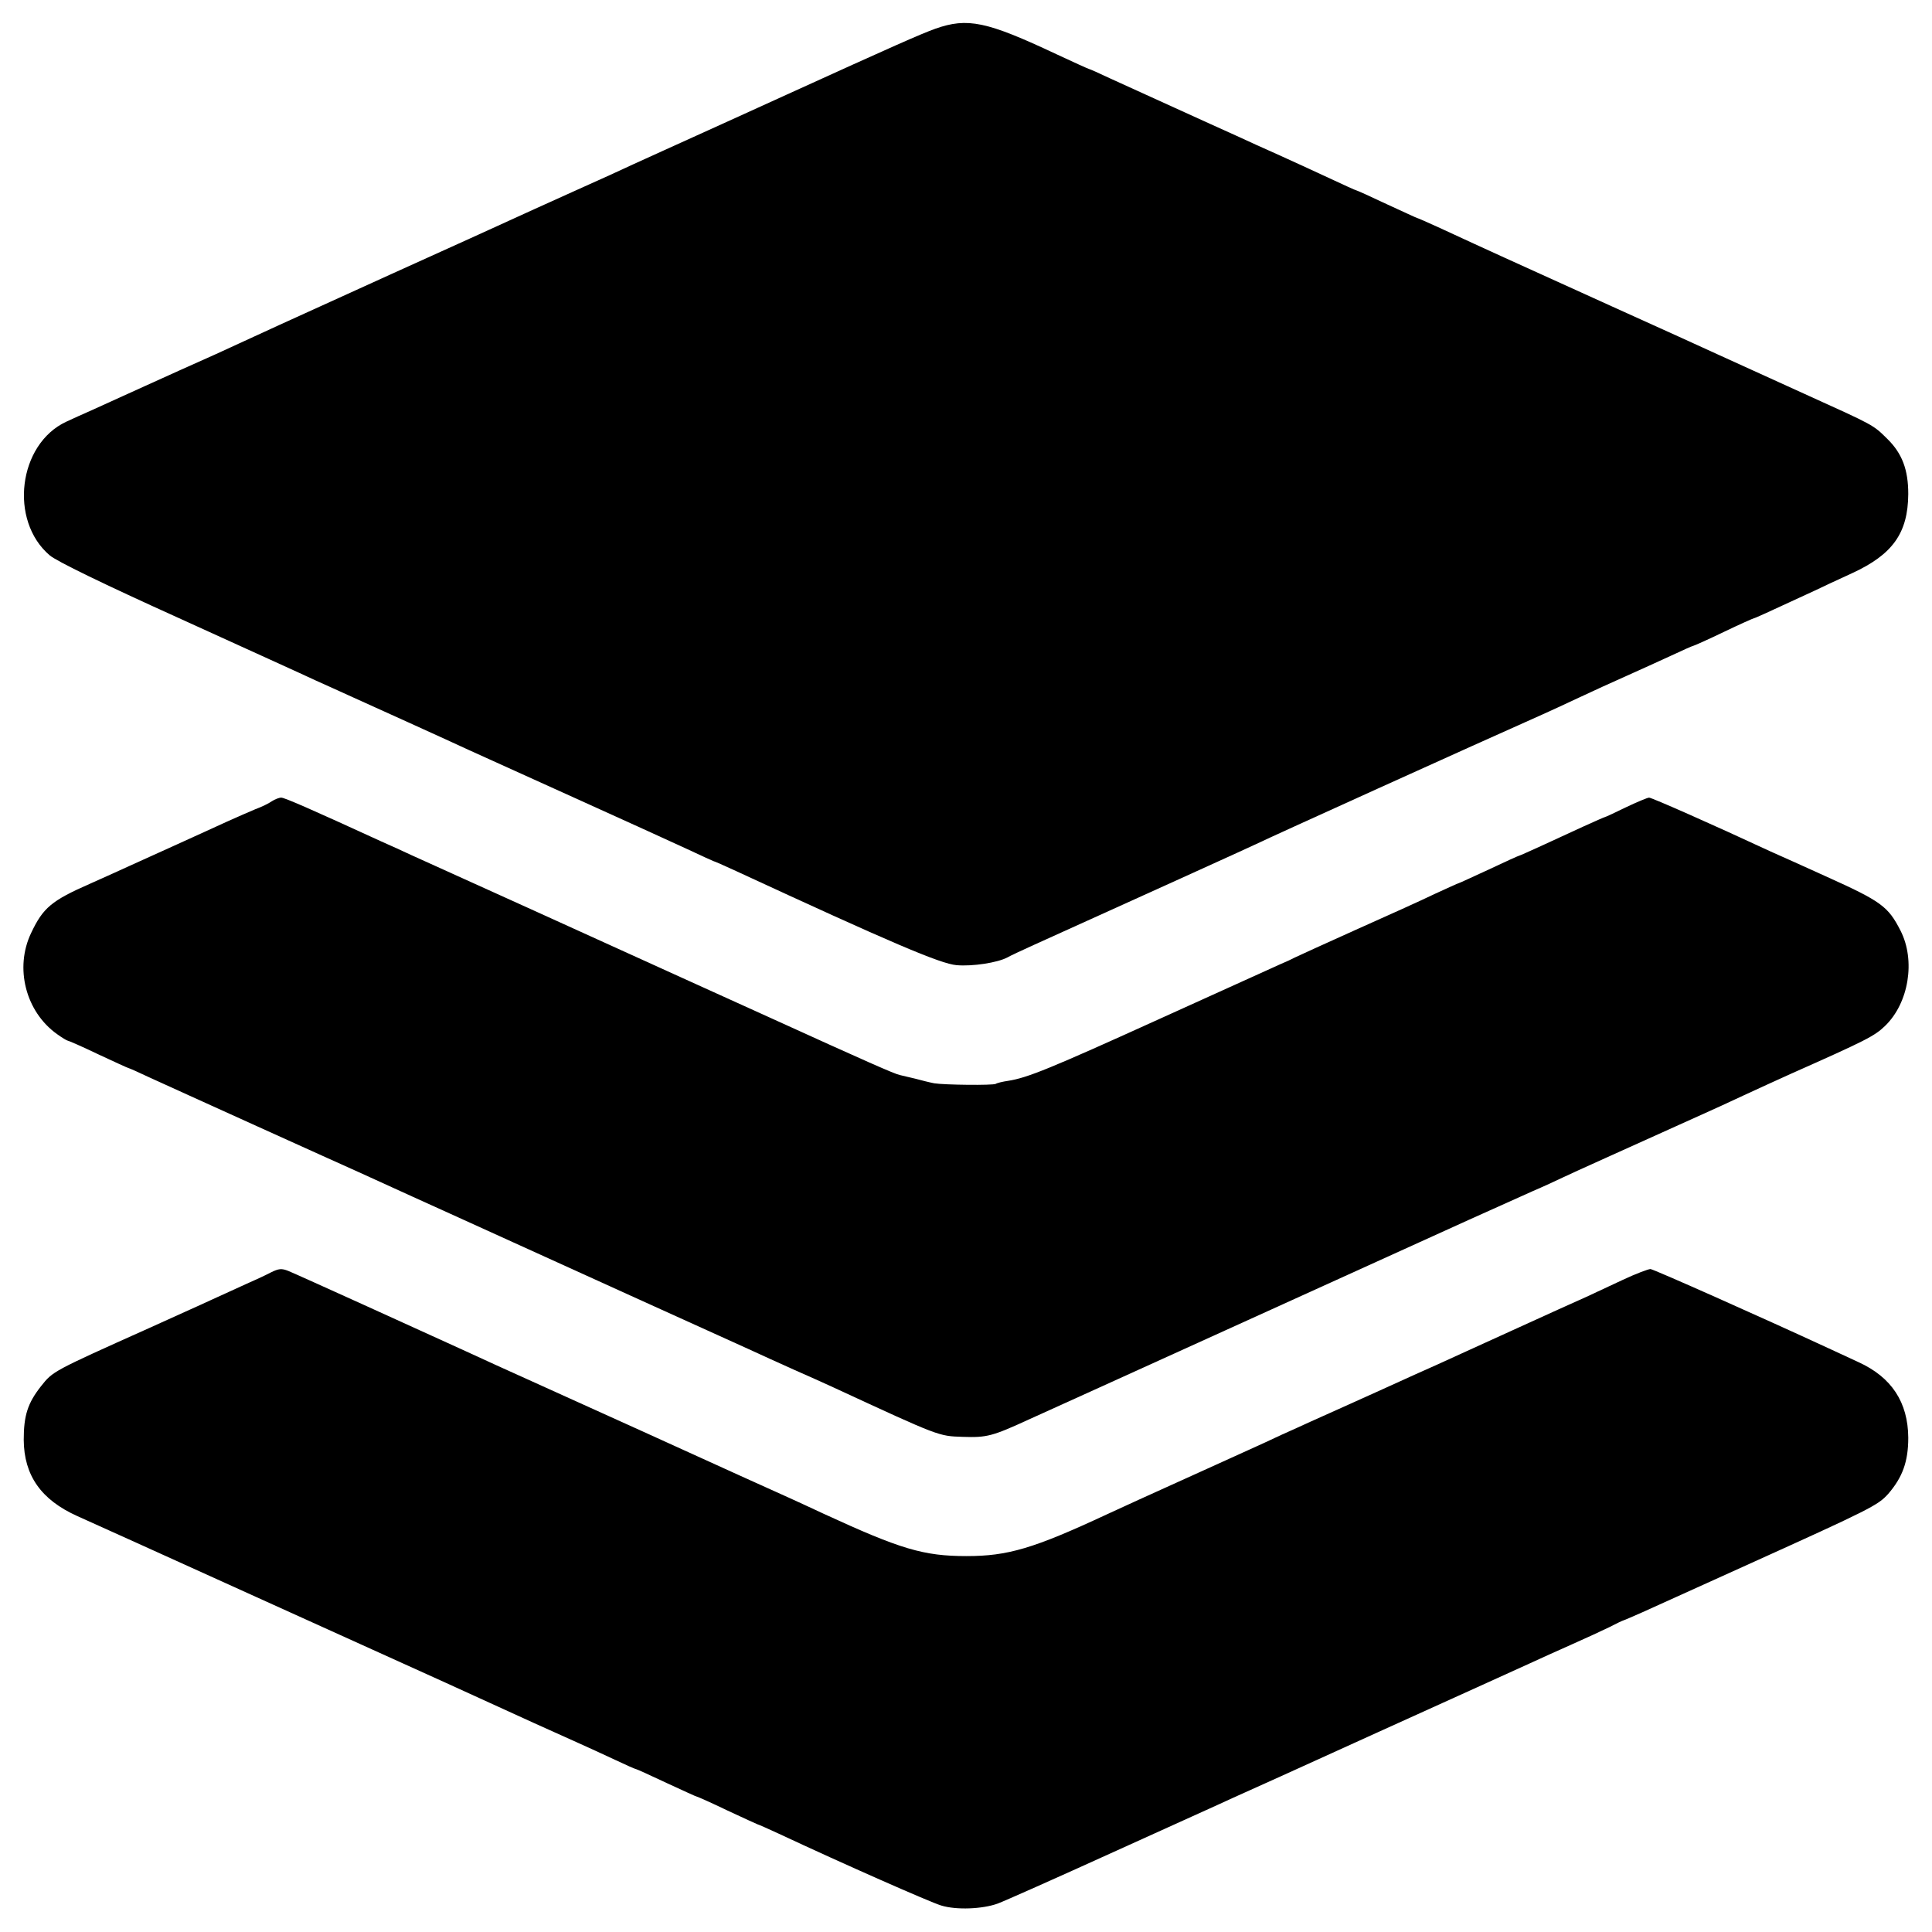
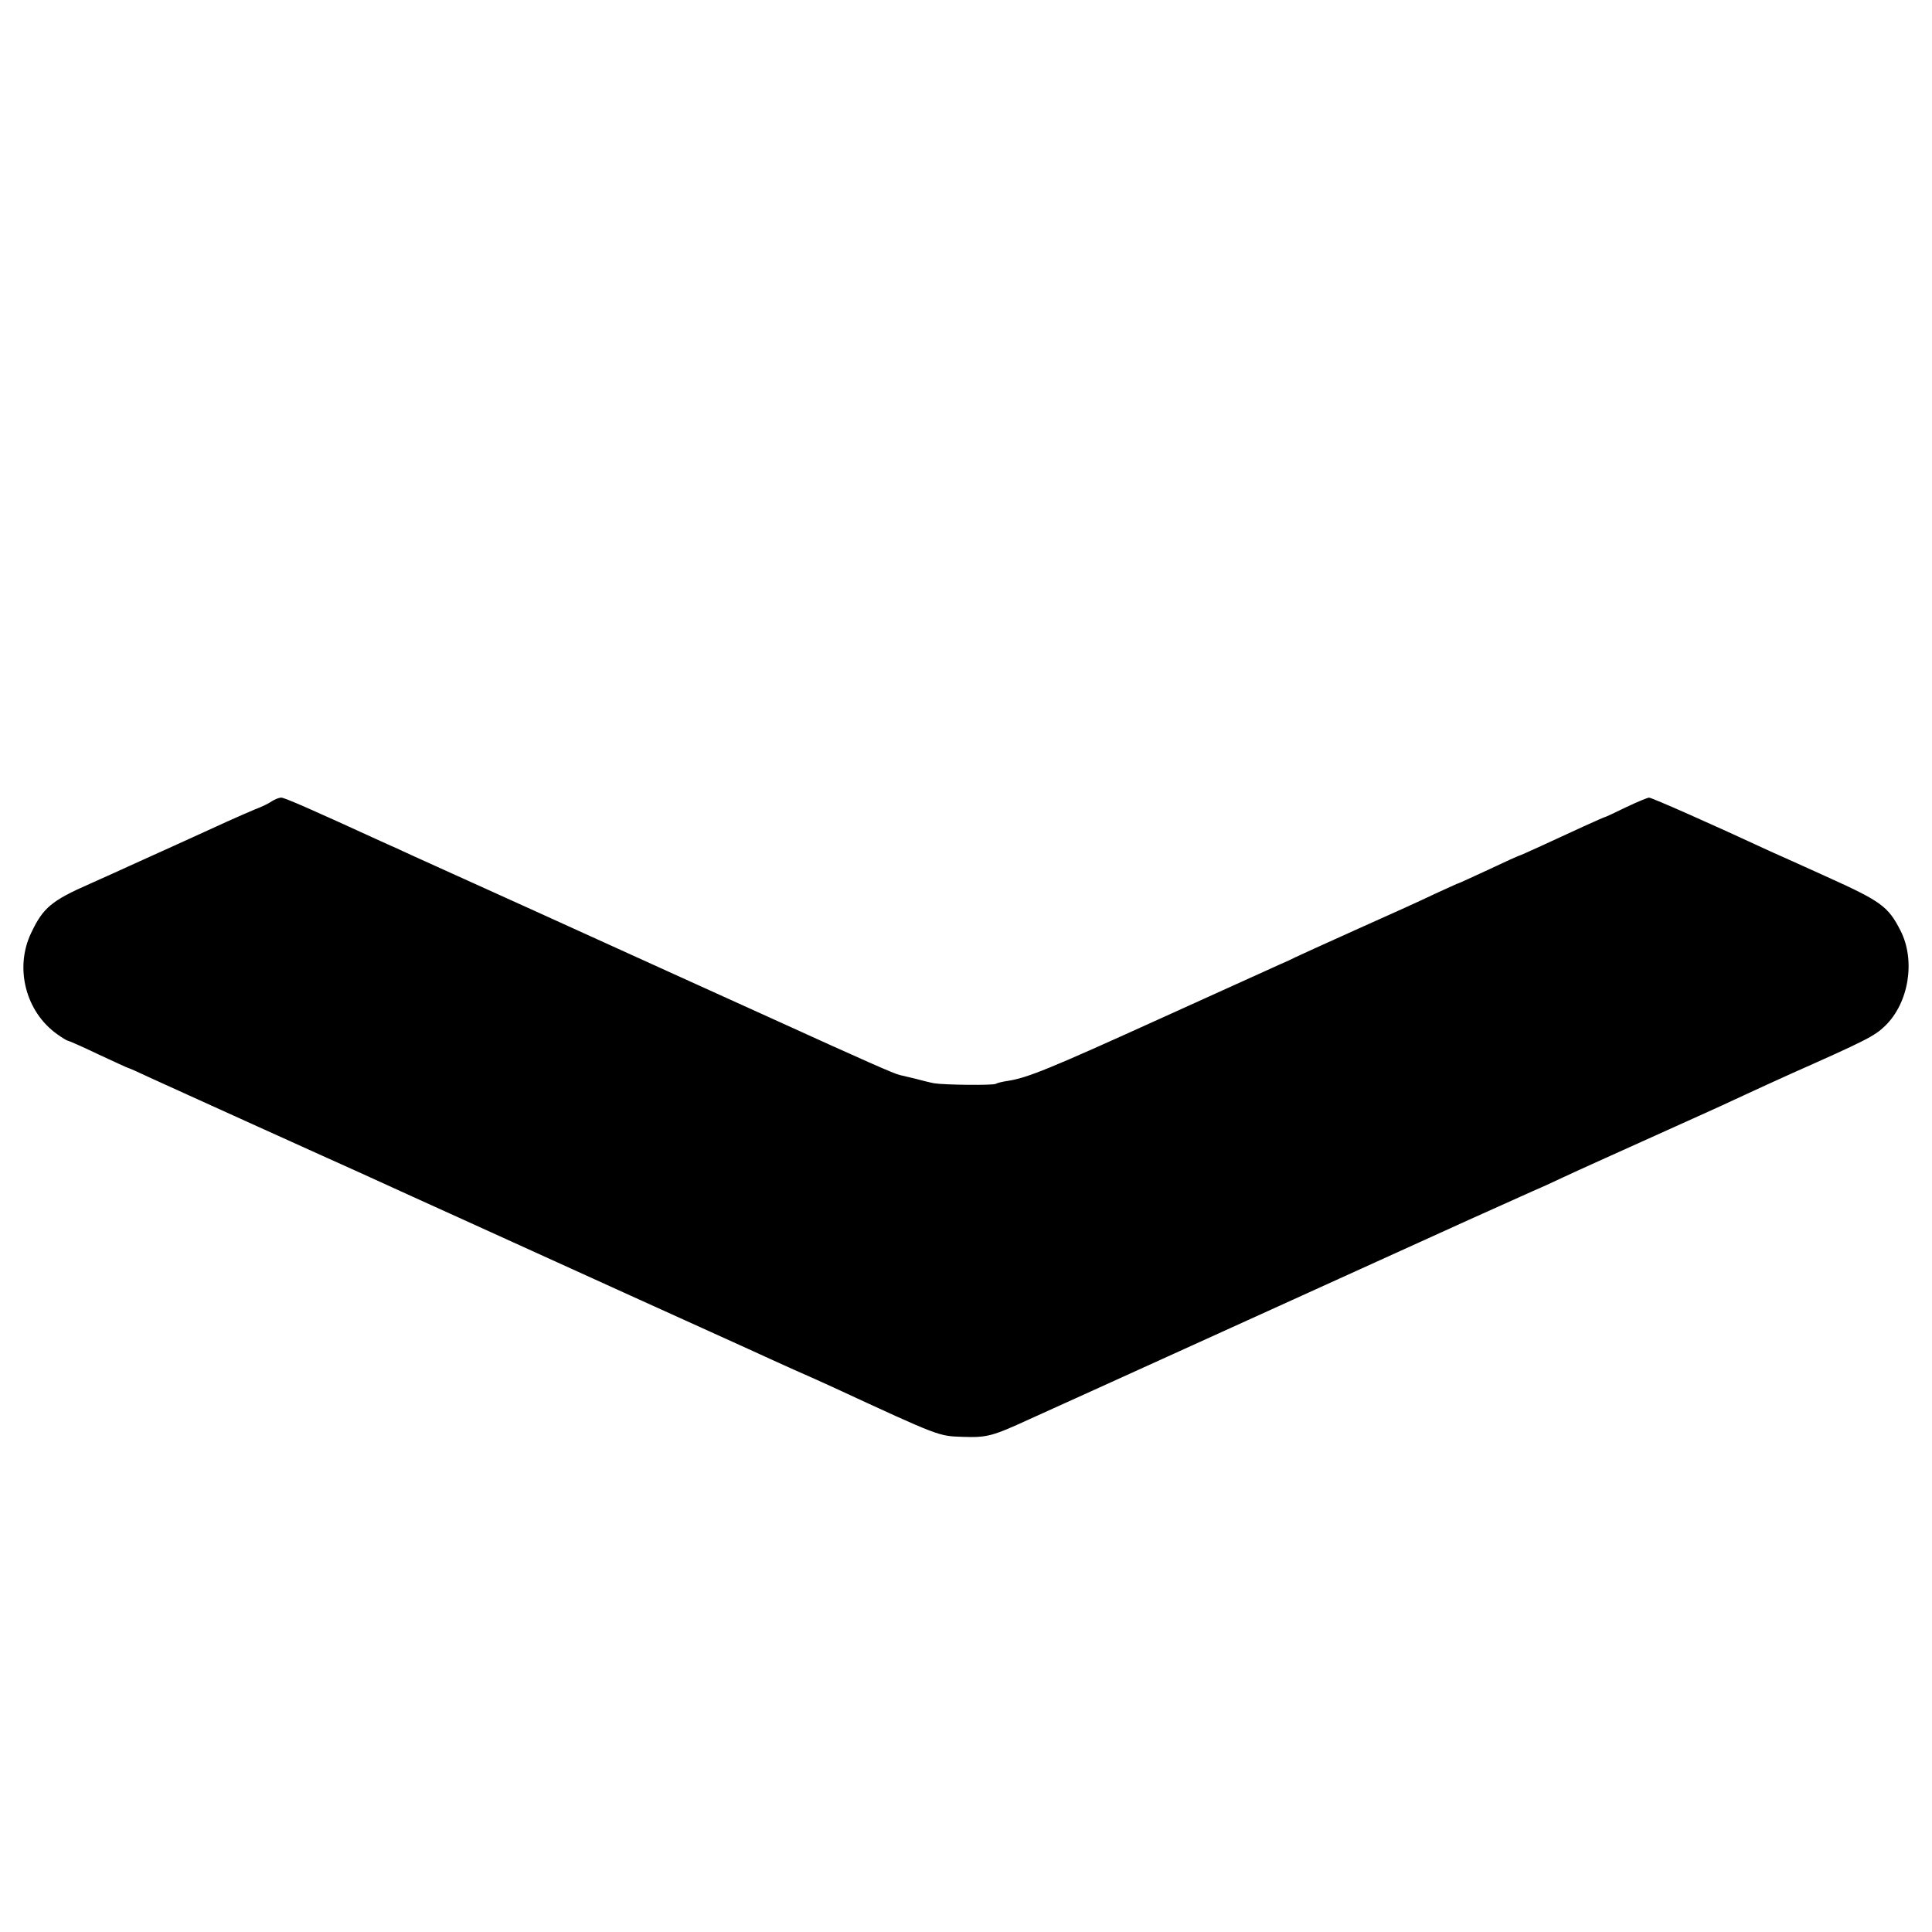
<svg xmlns="http://www.w3.org/2000/svg" version="1.0" width="700pt" height="700pt" viewBox="0 0 700 700" preserveAspectRatio="xMidYMid meet">
  <g transform="translate(0,700) scale(0.1,-0.1)" fill="#000000" stroke="none">
-     <path d="M3389 6896 c-55 -20 -150 -62 -539 -239 -61 -28 -352 -160 -445 -202 -33 -15 -82 -37 -110 -50 -27 -13 -126 -58 -220 -100 -93 -42 -195 -88 -225 -102 -30 -14 -224 -102 -430 -195 -416 -189 -482 -219 -555 -253 -27 -13 -122 -56 -210 -95 -88 -40 -184 -83 -212 -96 -29 -13 -79 -36 -110 -50 -32 -14 -74 -33 -93 -42 -174 -81 -208 -358 -60 -484 24 -21 197 -105 467 -227 235 -107 460 -209 498 -227 39 -17 90 -41 115 -52 69 -31 367 -166 440 -200 36 -16 207 -94 380 -172 173 -78 357 -162 409 -186 51 -24 95 -44 96 -44 2 0 39 -16 82 -36 560 -259 740 -336 799 -341 58 -5 148 9 184 28 8 5 51 25 95 45 334 151 811 367 824 374 12 7 780 355 1021 462 25 11 83 38 130 60 47 22 125 58 173 79 49 22 122 55 163 74 41 19 76 35 79 35 2 0 52 22 110 50 58 28 108 50 110 50 3 0 45 19 220 100 22 11 83 39 135 63 148 68 203 146 204 287 0 88 -22 147 -76 200 -52 51 -44 47 -298 162 -129 59 -269 122 -310 141 -41 19 -217 99 -390 177 -399 181 -422 191 -623 284 -44 20 -80 36 -82 36 -2 0 -51 23 -110 50 -59 28 -108 50 -110 50 -3 0 -48 21 -102 46 -54 25 -136 63 -183 84 -47 21 -114 51 -150 68 -36 16 -137 62 -225 102 -88 40 -193 88 -233 106 -40 19 -74 34 -76 34 -2 0 -55 24 -117 53 -255 120 -323 134 -440 93z" />
    <path d="M985 4097 c-11 -8 -38 -21 -60 -29 -22 -9 -69 -30 -105 -46 -36 -17 -117 -53 -180 -82 -63 -29 -140 -63 -170 -77 -30 -14 -95 -43 -144 -65 -139 -61 -170 -87 -213 -178 -61 -127 -20 -286 94 -367 18 -13 35 -23 37 -23 3 0 54 -22 112 -50 58 -27 108 -50 110 -50 2 0 36 -15 76 -34 40 -18 215 -98 388 -176 173 -78 340 -154 370 -167 121 -55 287 -131 330 -150 356 -162 1022 -464 1080 -490 41 -19 116 -53 165 -75 50 -22 115 -51 145 -65 387 -179 380 -176 468 -179 88 -3 107 2 242 64 36 16 355 161 710 322 355 161 672 305 705 320 94 43 238 108 410 185 33 14 83 37 110 50 42 20 185 84 515 233 25 11 86 39 135 62 50 23 128 59 175 80 270 120 302 136 340 173 86 83 111 237 56 345 -45 88 -69 106 -271 197 -82 37 -172 78 -200 90 -204 95 -430 195 -440 195 -6 0 -44 -16 -84 -35 -39 -19 -73 -35 -75 -35 -2 0 -38 -16 -80 -35 -42 -19 -110 -51 -152 -70 -42 -19 -77 -35 -79 -35 -2 0 -51 -22 -110 -50 -59 -27 -108 -50 -110 -50 -2 0 -41 -18 -87 -39 -45 -22 -174 -80 -286 -130 -111 -50 -210 -95 -220 -100 -9 -5 -33 -16 -52 -24 -19 -9 -215 -97 -435 -197 -401 -182 -482 -215 -552 -226 -21 -3 -41 -8 -45 -11 -11 -6 -186 -4 -223 2 -16 3 -48 11 -70 17 -22 5 -47 11 -55 13 -19 4 -117 47 -475 210 -154 70 -298 135 -320 145 -175 80 -939 426 -975 442 -25 12 -74 34 -110 50 -255 117 -349 158 -361 158 -8 0 -23 -6 -34 -13z" />
-     <path d="M980 2389 c-19 -10 -60 -29 -90 -42 -30 -14 -86 -39 -125 -57 -38 -18 -140 -63 -225 -102 -350 -157 -348 -156 -391 -210 -49 -62 -63 -107 -63 -195 1 -129 63 -217 194 -276 36 -16 328 -148 650 -294 322 -146 630 -285 685 -310 55 -25 127 -58 160 -73 33 -15 105 -48 160 -73 55 -25 127 -57 160 -72 33 -15 93 -42 133 -61 40 -19 74 -34 77 -34 2 0 51 -22 110 -50 59 -27 108 -50 111 -50 2 0 52 -22 110 -50 58 -27 108 -50 109 -50 2 0 36 -15 77 -34 235 -110 548 -248 588 -260 55 -17 150 -13 205 7 22 8 211 92 420 187 209 95 403 182 430 195 28 12 266 120 530 240 264 119 509 231 545 247 36 17 106 48 155 70 50 22 110 50 135 62 25 13 48 24 52 25 4 1 36 15 70 30 35 16 205 93 378 171 449 203 474 216 511 257 52 60 73 117 73 204 -1 128 -60 219 -181 274 -32 15 -80 37 -108 50 -242 112 -633 286 -645 287 -8 0 -53 -17 -100 -39 -47 -22 -107 -50 -135 -63 -27 -12 -147 -66 -265 -120 -118 -54 -240 -109 -270 -123 -30 -13 -127 -57 -215 -97 -88 -40 -178 -80 -200 -90 -22 -10 -65 -29 -95 -43 -30 -13 -84 -38 -120 -55 -36 -16 -162 -74 -280 -127 -118 -53 -249 -113 -290 -132 -266 -124 -359 -151 -508 -151 -156 0 -239 25 -517 153 -44 21 -102 47 -130 60 -27 12 -264 119 -525 238 -261 118 -502 227 -535 242 -33 15 -87 40 -120 55 -116 53 -600 273 -630 285 -25 10 -35 9 -65 -6z" />
+     <path d="M980 2389 z" />
  </g>
</svg>